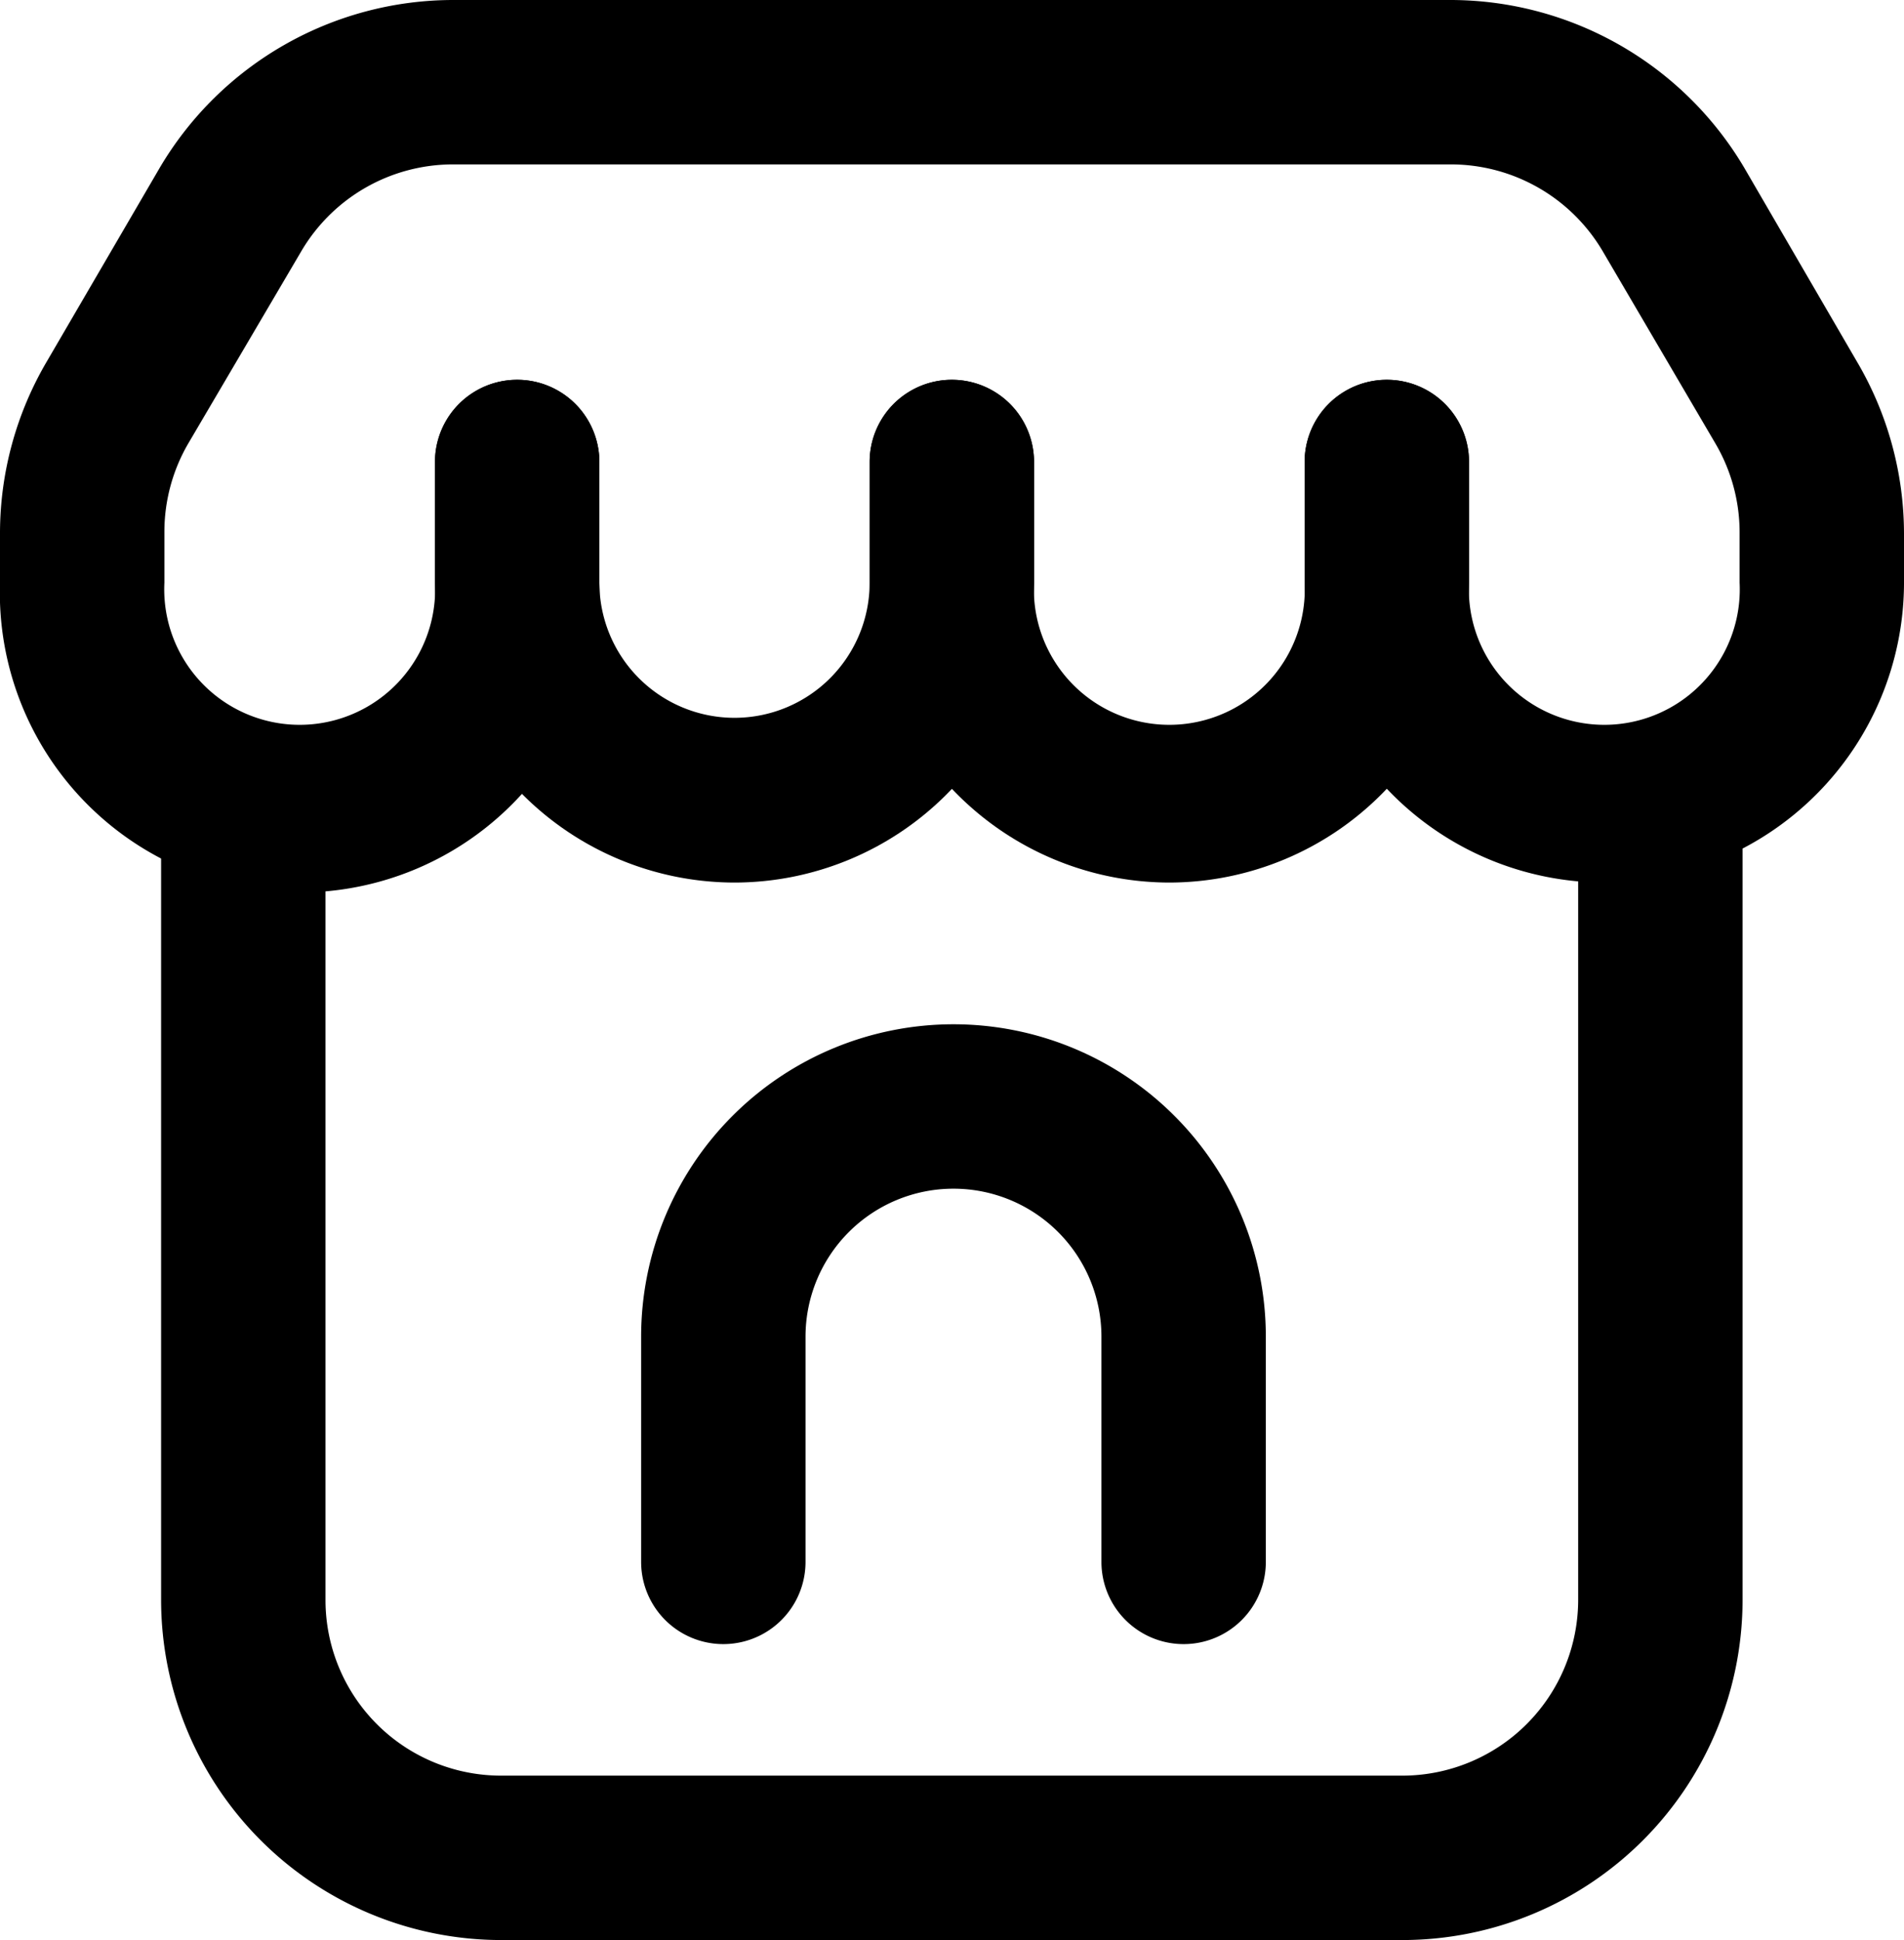
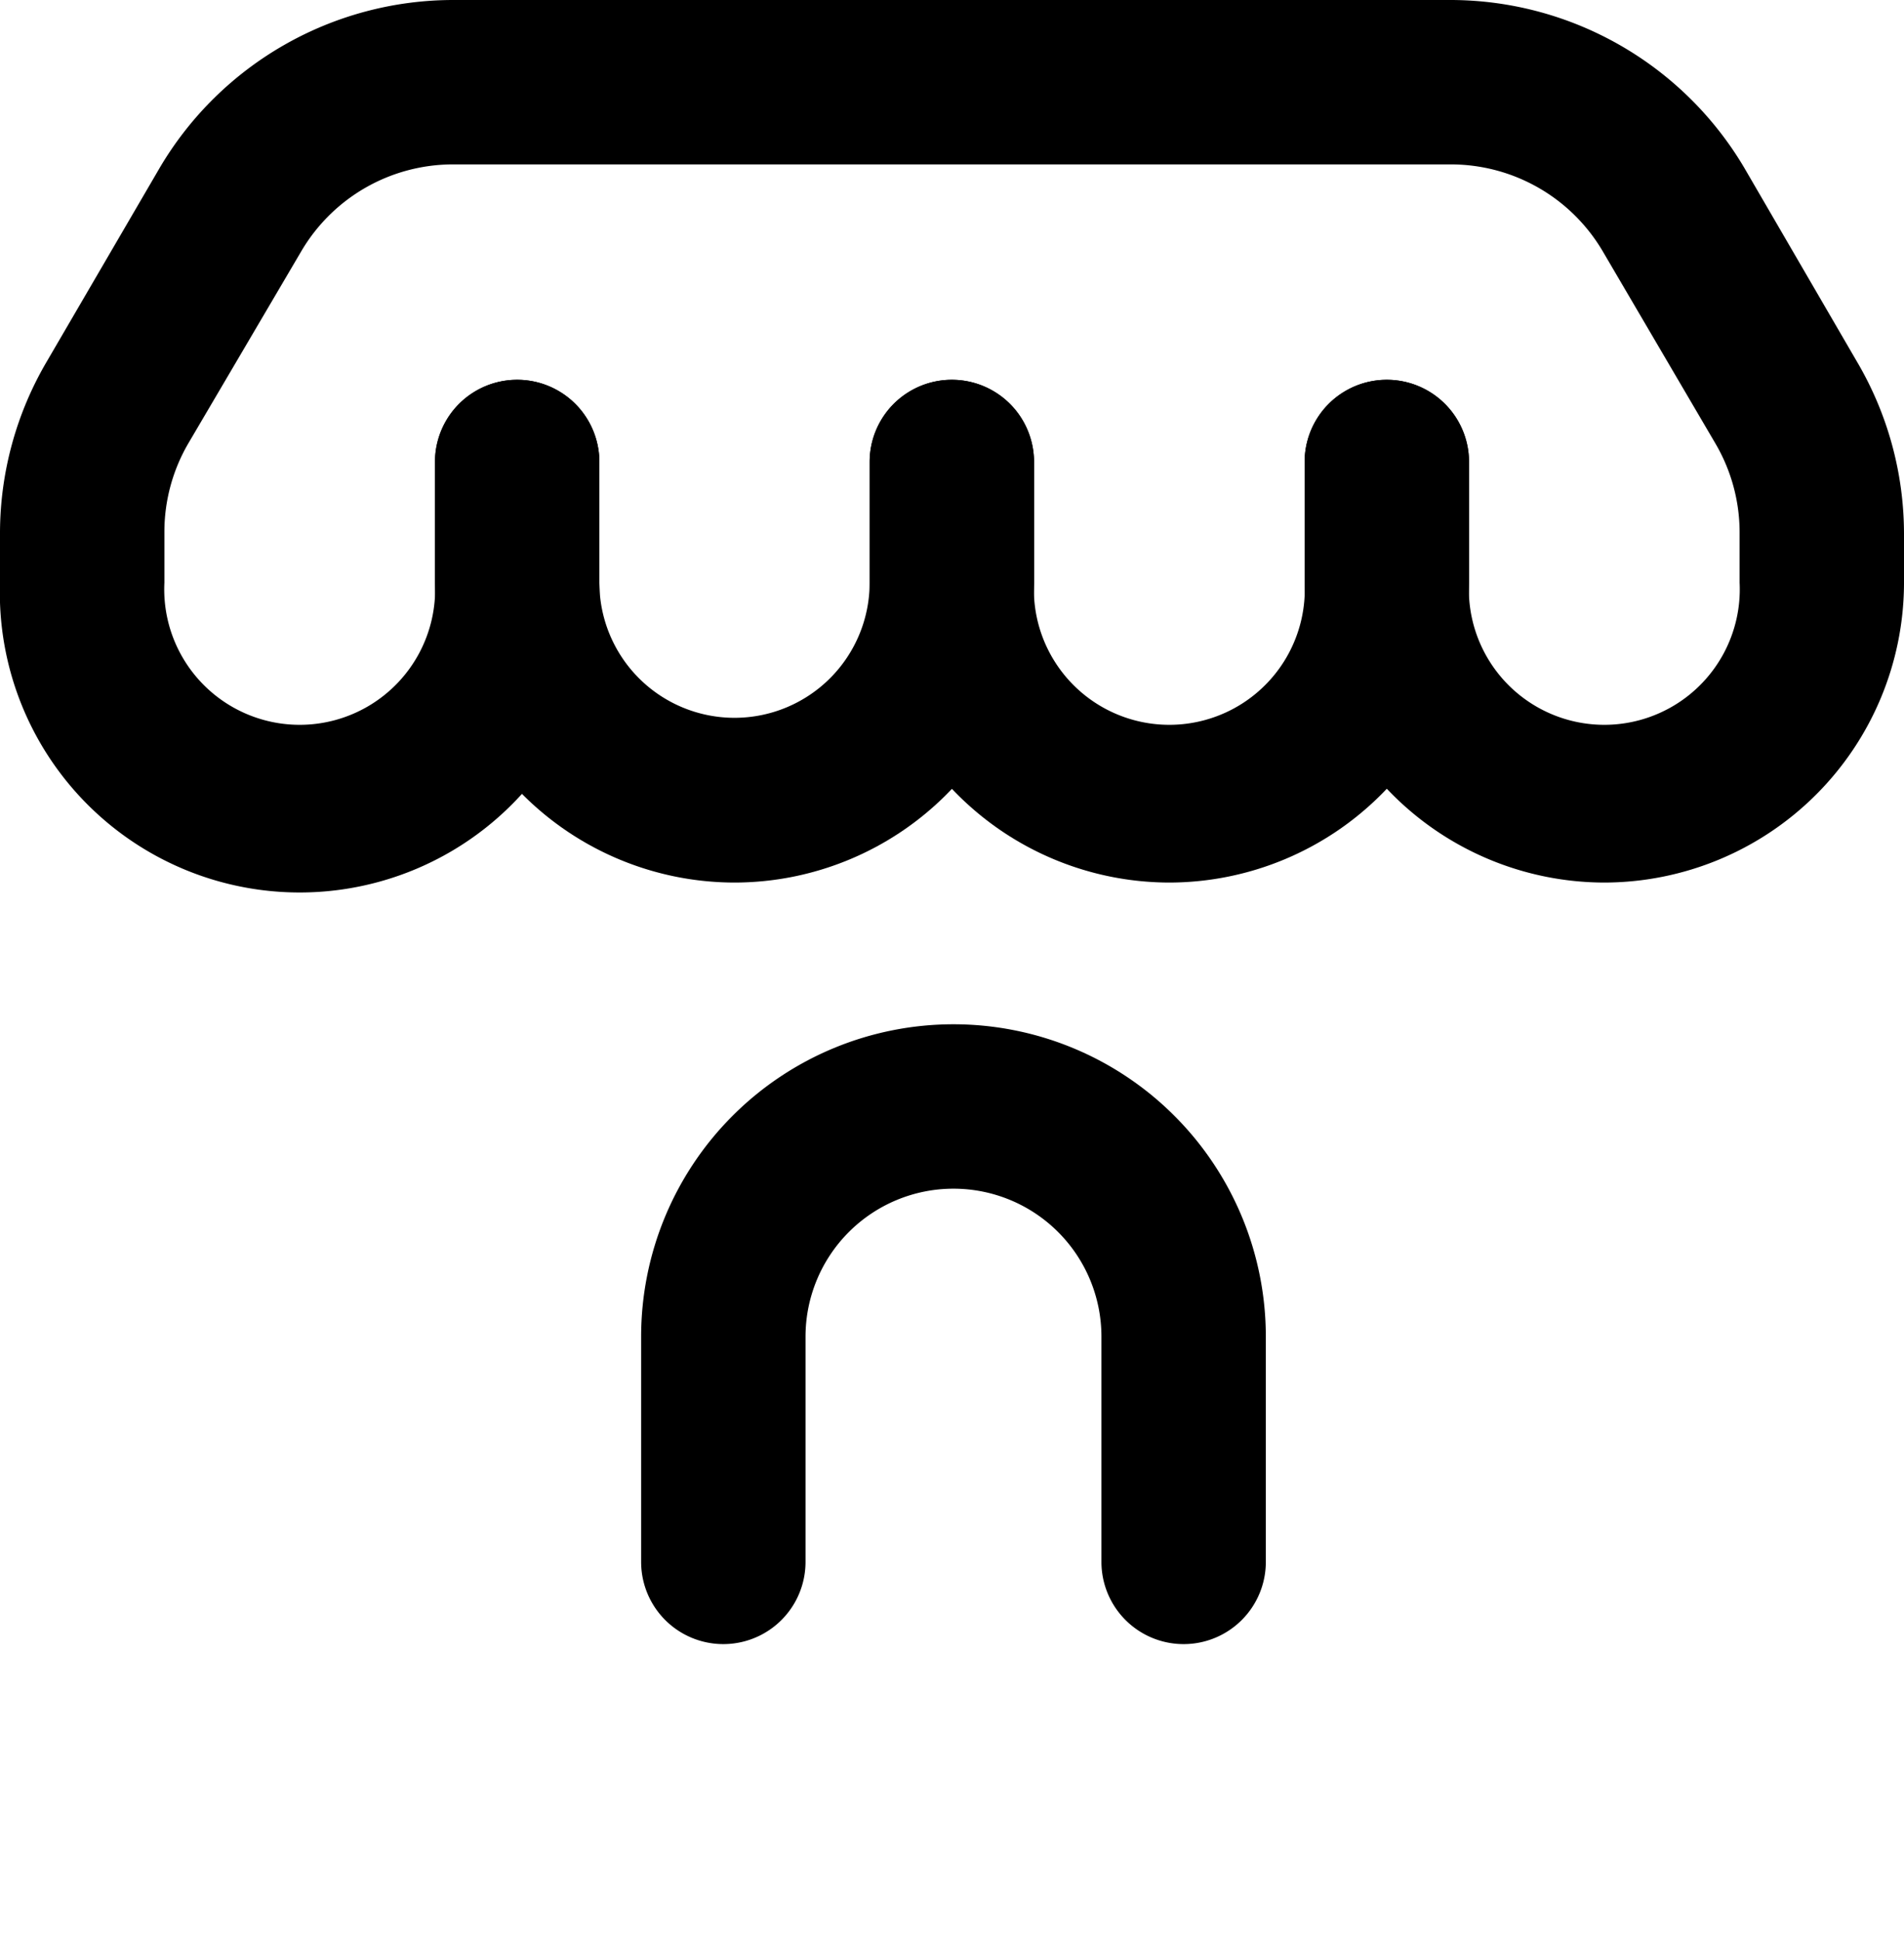
<svg xmlns="http://www.w3.org/2000/svg" viewBox="0 0 57.91 59">
  <title>store</title>
  <g id="Layer_2" data-name="Layer 2">
    <g id="Layer_1-2" data-name="Layer 1">
      <g id="store">
        <path d="M22.34,26.84a9.12,9.12,0,0,1-9.11-9.12V14.05a2.5,2.5,0,0,1,5,0v3.67a4.11,4.11,0,1,0,8.22,0V14.05a2.5,2.5,0,0,1,5,0v3.67A9.12,9.12,0,0,1,22.34,26.84Z" />
        <path d="M35.57,26.84a9.13,9.13,0,0,1-9.12-9.12V14.05a2.5,2.5,0,0,1,5,0v3.67a4.12,4.12,0,1,0,8.23,0V14.05a2.5,2.5,0,0,1,5,0v3.67A9.13,9.13,0,0,1,35.57,26.84Z" />
        <path d="M48.79,26.84a9.13,9.13,0,0,1-9.11-9.12V14.05a2.5,2.5,0,0,1,5,0v3.67a4.12,4.12,0,1,0,8.23,0V16.18a5.35,5.35,0,0,0-.74-2.7L48.74,7.63A5.36,5.36,0,0,0,44.14,5H13.77a5.35,5.35,0,0,0-4.6,2.63L5.73,13.48A5.34,5.34,0,0,0,5,16.18v1.54a4.12,4.12,0,1,0,8.23,0V14.05a2.5,2.5,0,0,1,5,0v3.67A9.12,9.12,0,1,1,0,17.72V16.18A10.32,10.32,0,0,1,1.42,11L4.86,5.1A10.37,10.37,0,0,1,13.77,0H44.14a10.39,10.39,0,0,1,8.91,5.1L56.48,11a10.33,10.33,0,0,1,1.43,5.23v1.54A9.13,9.13,0,0,1,48.79,26.84Z" />
-         <path d="M42.67,59H15.24A10.35,10.35,0,0,1,4.9,48.66V24.34a2.5,2.5,0,0,1,5,0V48.66A5.34,5.34,0,0,0,15.24,54H42.67A5.35,5.35,0,0,0,48,48.66V24.34a2.5,2.5,0,1,1,5,0V48.66A10.35,10.35,0,0,1,42.67,59Z" />
        <path d="M36,50a2.5,2.5,0,0,1-2.5-2.5V40.65a4.5,4.5,0,0,0-9,0V47.5a2.5,2.5,0,0,1-5,0V40.65a9.5,9.5,0,0,1,19,0V47.5A2.5,2.5,0,0,1,36,50Z" />
      </g>
    </g>
  </g>
</svg>